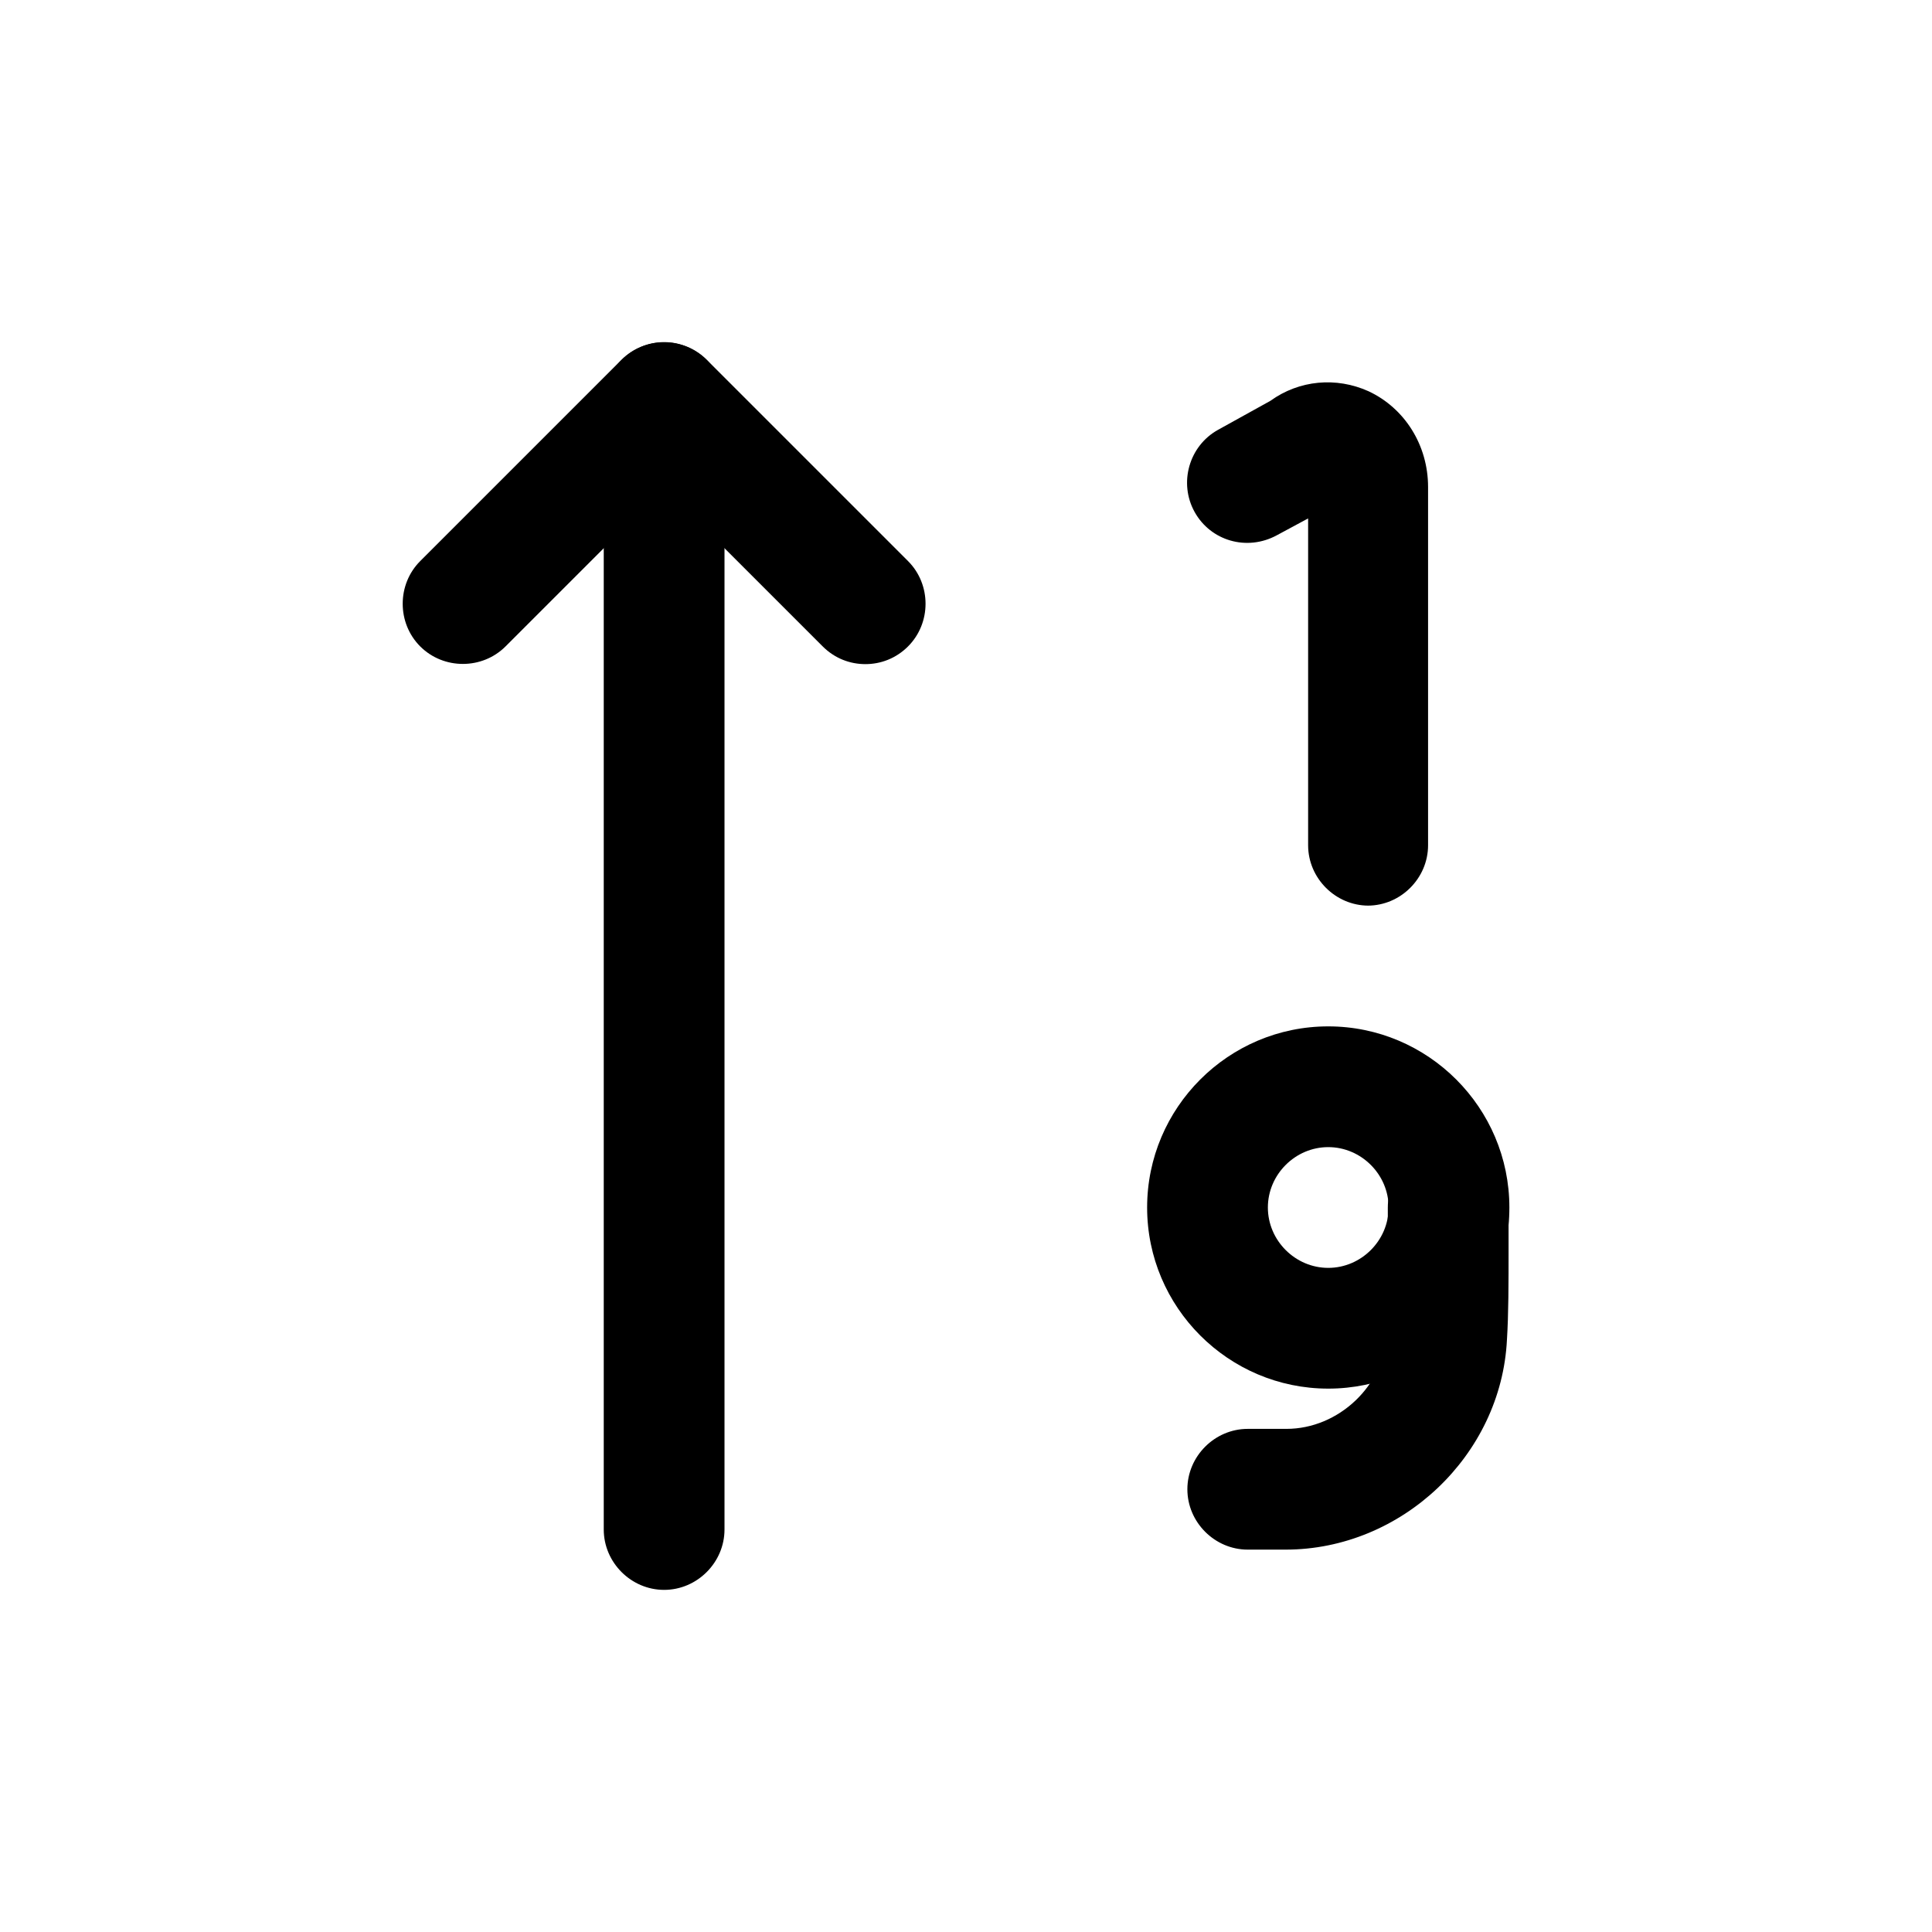
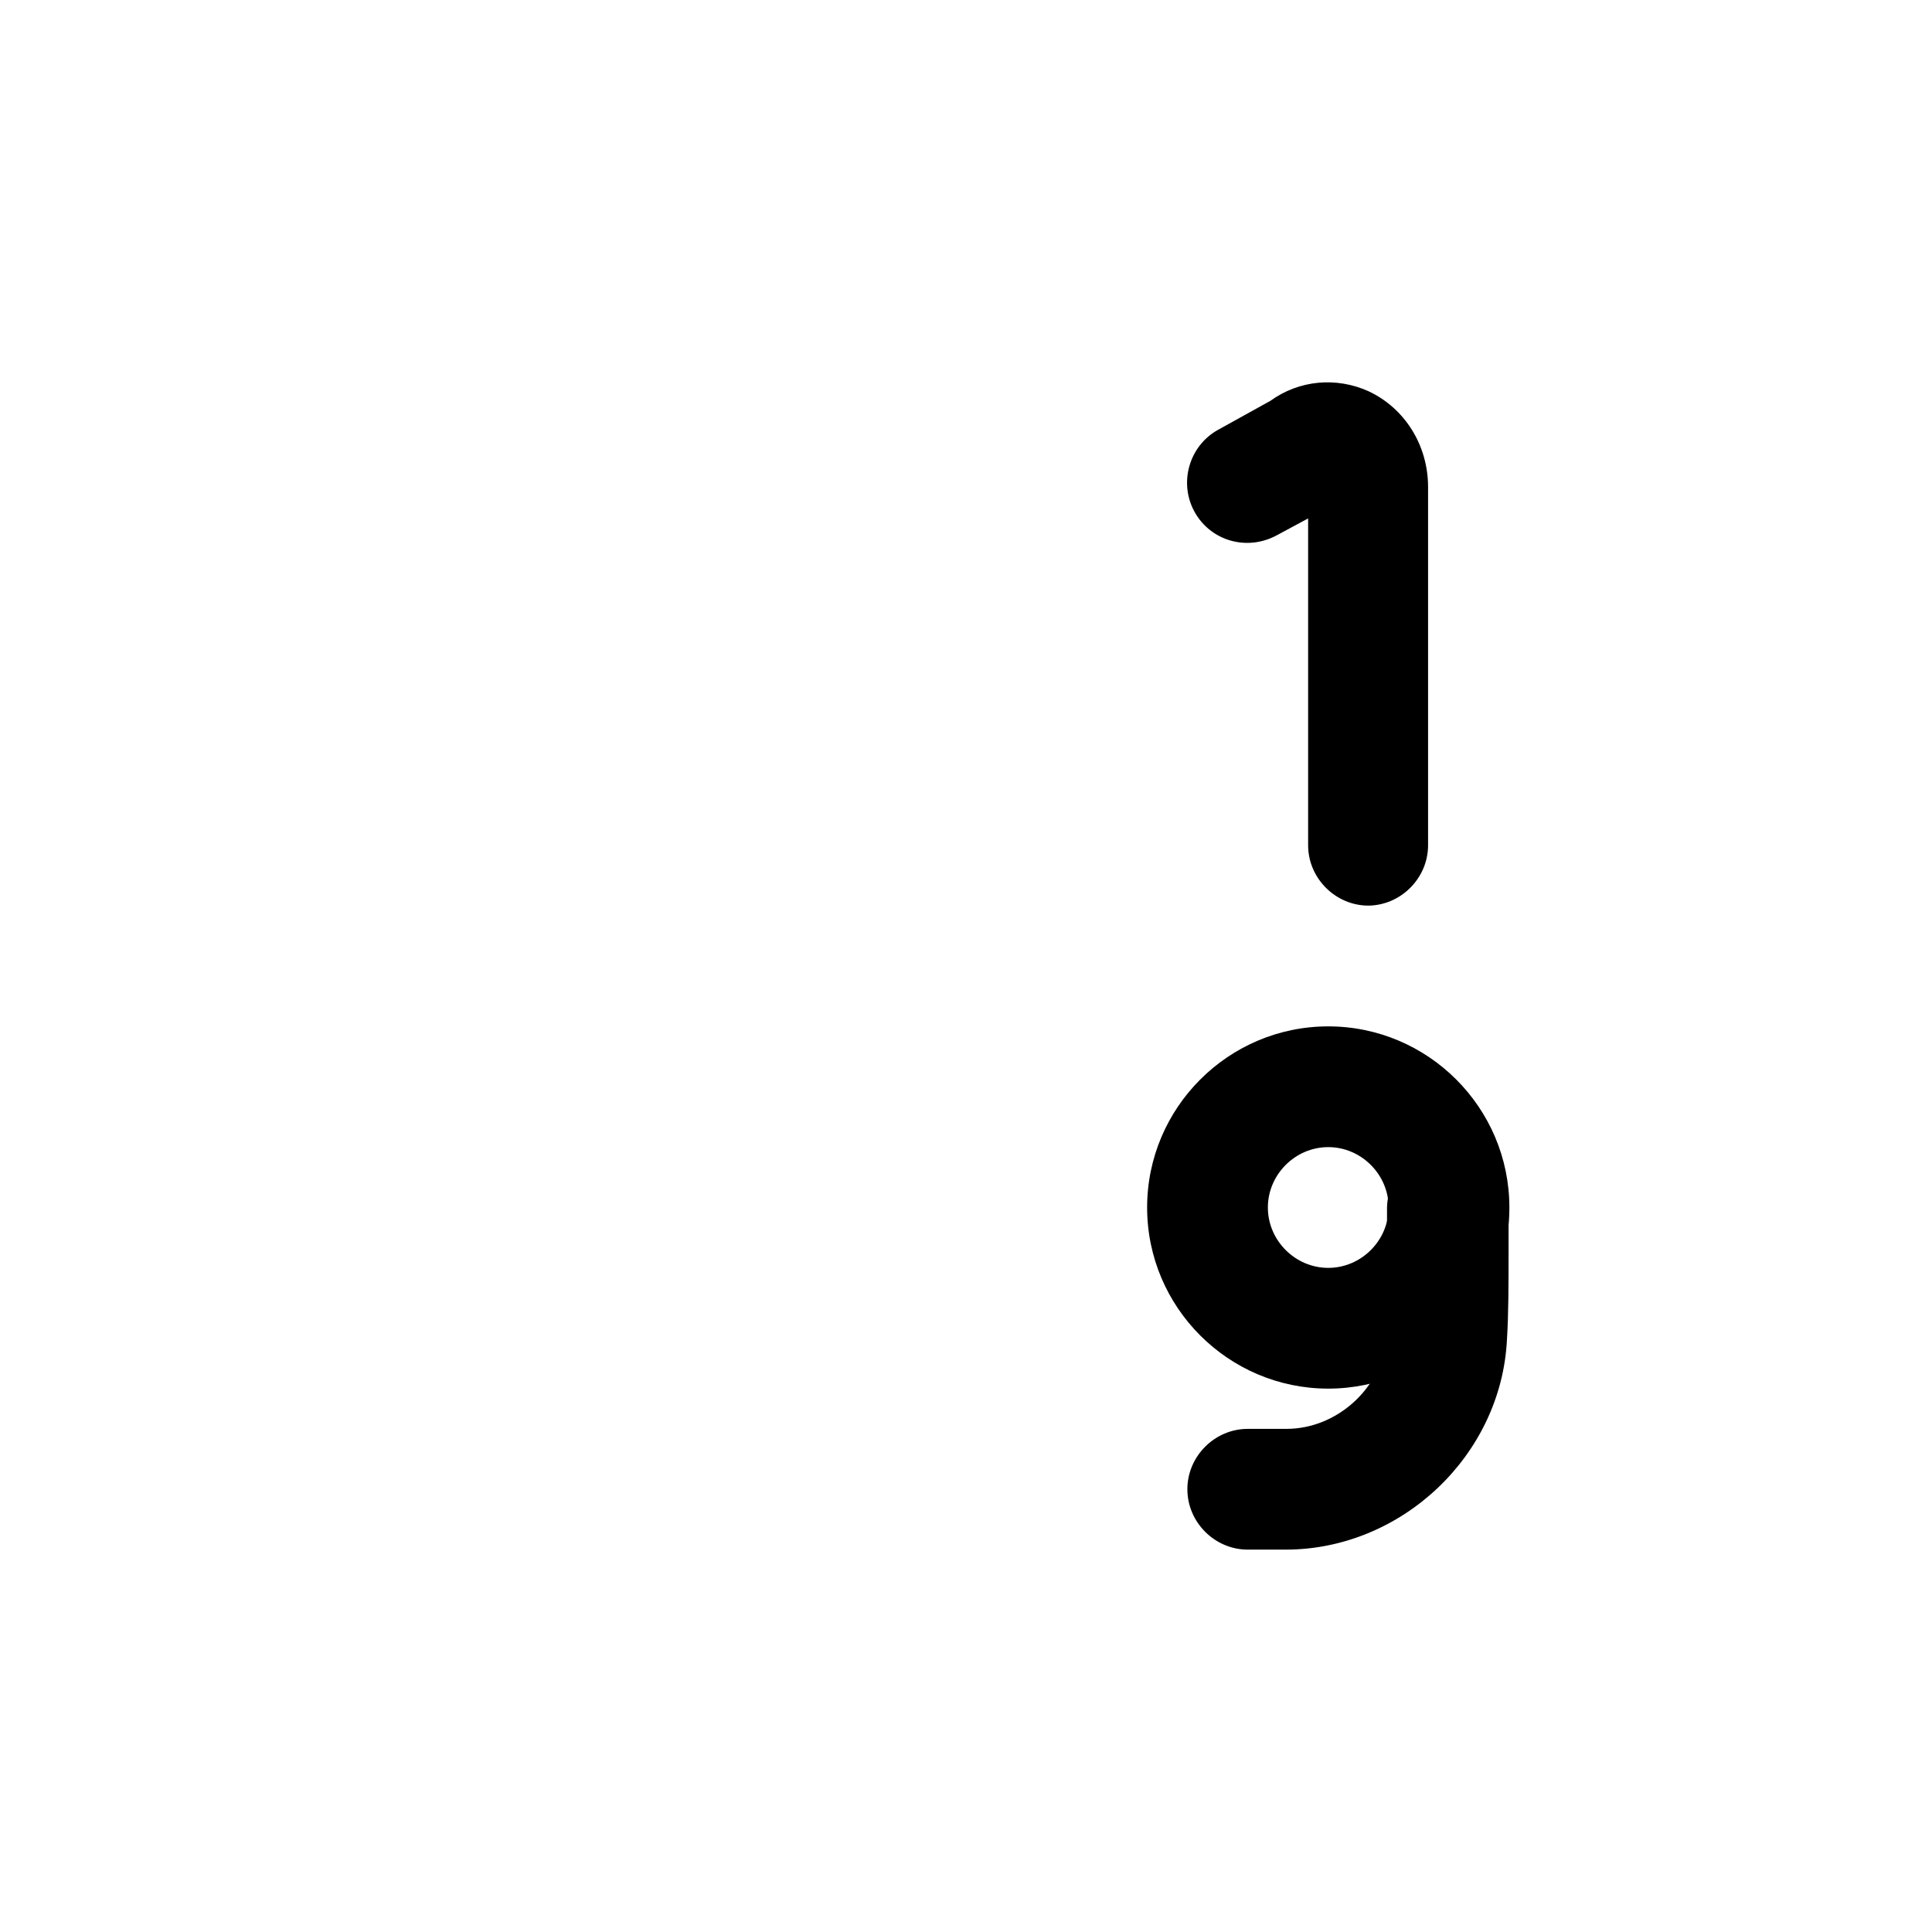
<svg xmlns="http://www.w3.org/2000/svg" width="800px" height="800px" viewBox="0 0 24 24" fill="none">
-   <path d="M10.75 8.25C10.56 8.25 10.37 8.18 10.22 8.03L8.25 6.06L6.28 8.03C5.99 8.32 5.51 8.32 5.22 8.03C4.93 7.74 4.93 7.26 5.22 6.97L7.72 4.47C8.01 4.18 8.49 4.18 8.78 4.47L11.28 6.97C11.57 7.26 11.57 7.74 11.28 8.03C11.13 8.18 10.94 8.25 10.75 8.25Z" fill="#000000" />
-   <path d="M8.25 19.75C7.84 19.75 7.5 19.41 7.5 19V5C7.5 4.59 7.84 4.25 8.25 4.25C8.66 4.25 9 4.59 9 5V19C9 19.41 8.66 19.75 8.25 19.75Z" fill="#000000" />
  <path d="M17 11.25C16.59 11.25 16.25 10.91 16.25 10.5V6.44L15.86 6.65C15.49 6.85 15.04 6.72 14.84 6.36C14.64 6 14.77 5.54 15.13 5.34L15.78 4.98C16.14 4.72 16.6 4.68 17 4.86C17.45 5.07 17.74 5.53 17.74 6.05V10.5C17.74 10.91 17.4 11.25 16.99 11.25H17Z" fill="#000000" />
  <path d="M16.5 17.25C15.26 17.25 14.25 16.24 14.25 15C14.25 13.76 15.26 12.75 16.5 12.75C17.74 12.75 18.75 13.76 18.75 15C18.75 16.24 17.74 17.25 16.5 17.25ZM16.5 14.25C16.09 14.25 15.75 14.59 15.75 15C15.75 15.41 16.09 15.75 16.5 15.75C16.91 15.75 17.25 15.41 17.25 15C17.25 14.59 16.91 14.25 16.5 14.25Z" fill="#000000" />
-   <path d="M15.98 19.25H15.5C15.09 19.25 14.75 18.91 14.75 18.5C14.75 18.09 15.09 17.75 15.5 17.75H15.98C16.63 17.75 17.2 17.21 17.23 16.56C17.24 16.27 17.24 15.92 17.24 15.5V15C17.24 14.59 17.58 14.25 17.99 14.25C18.4 14.25 18.74 14.59 18.74 15V15.5C18.74 15.95 18.74 16.32 18.72 16.64C18.65 18.08 17.41 19.25 15.97 19.25H15.98Z" fill="#000000" />
+   <path d="M15.98 19.25H15.5C15.09 19.25 14.75 18.91 14.75 18.5C14.75 18.09 15.09 17.75 15.5 17.75H15.98C16.63 17.75 17.2 17.21 17.23 16.56V15C17.24 14.59 17.58 14.25 17.99 14.25C18.4 14.25 18.74 14.59 18.74 15V15.5C18.74 15.95 18.74 16.32 18.72 16.64C18.65 18.08 17.41 19.25 15.97 19.25H15.98Z" fill="#000000" />
</svg>